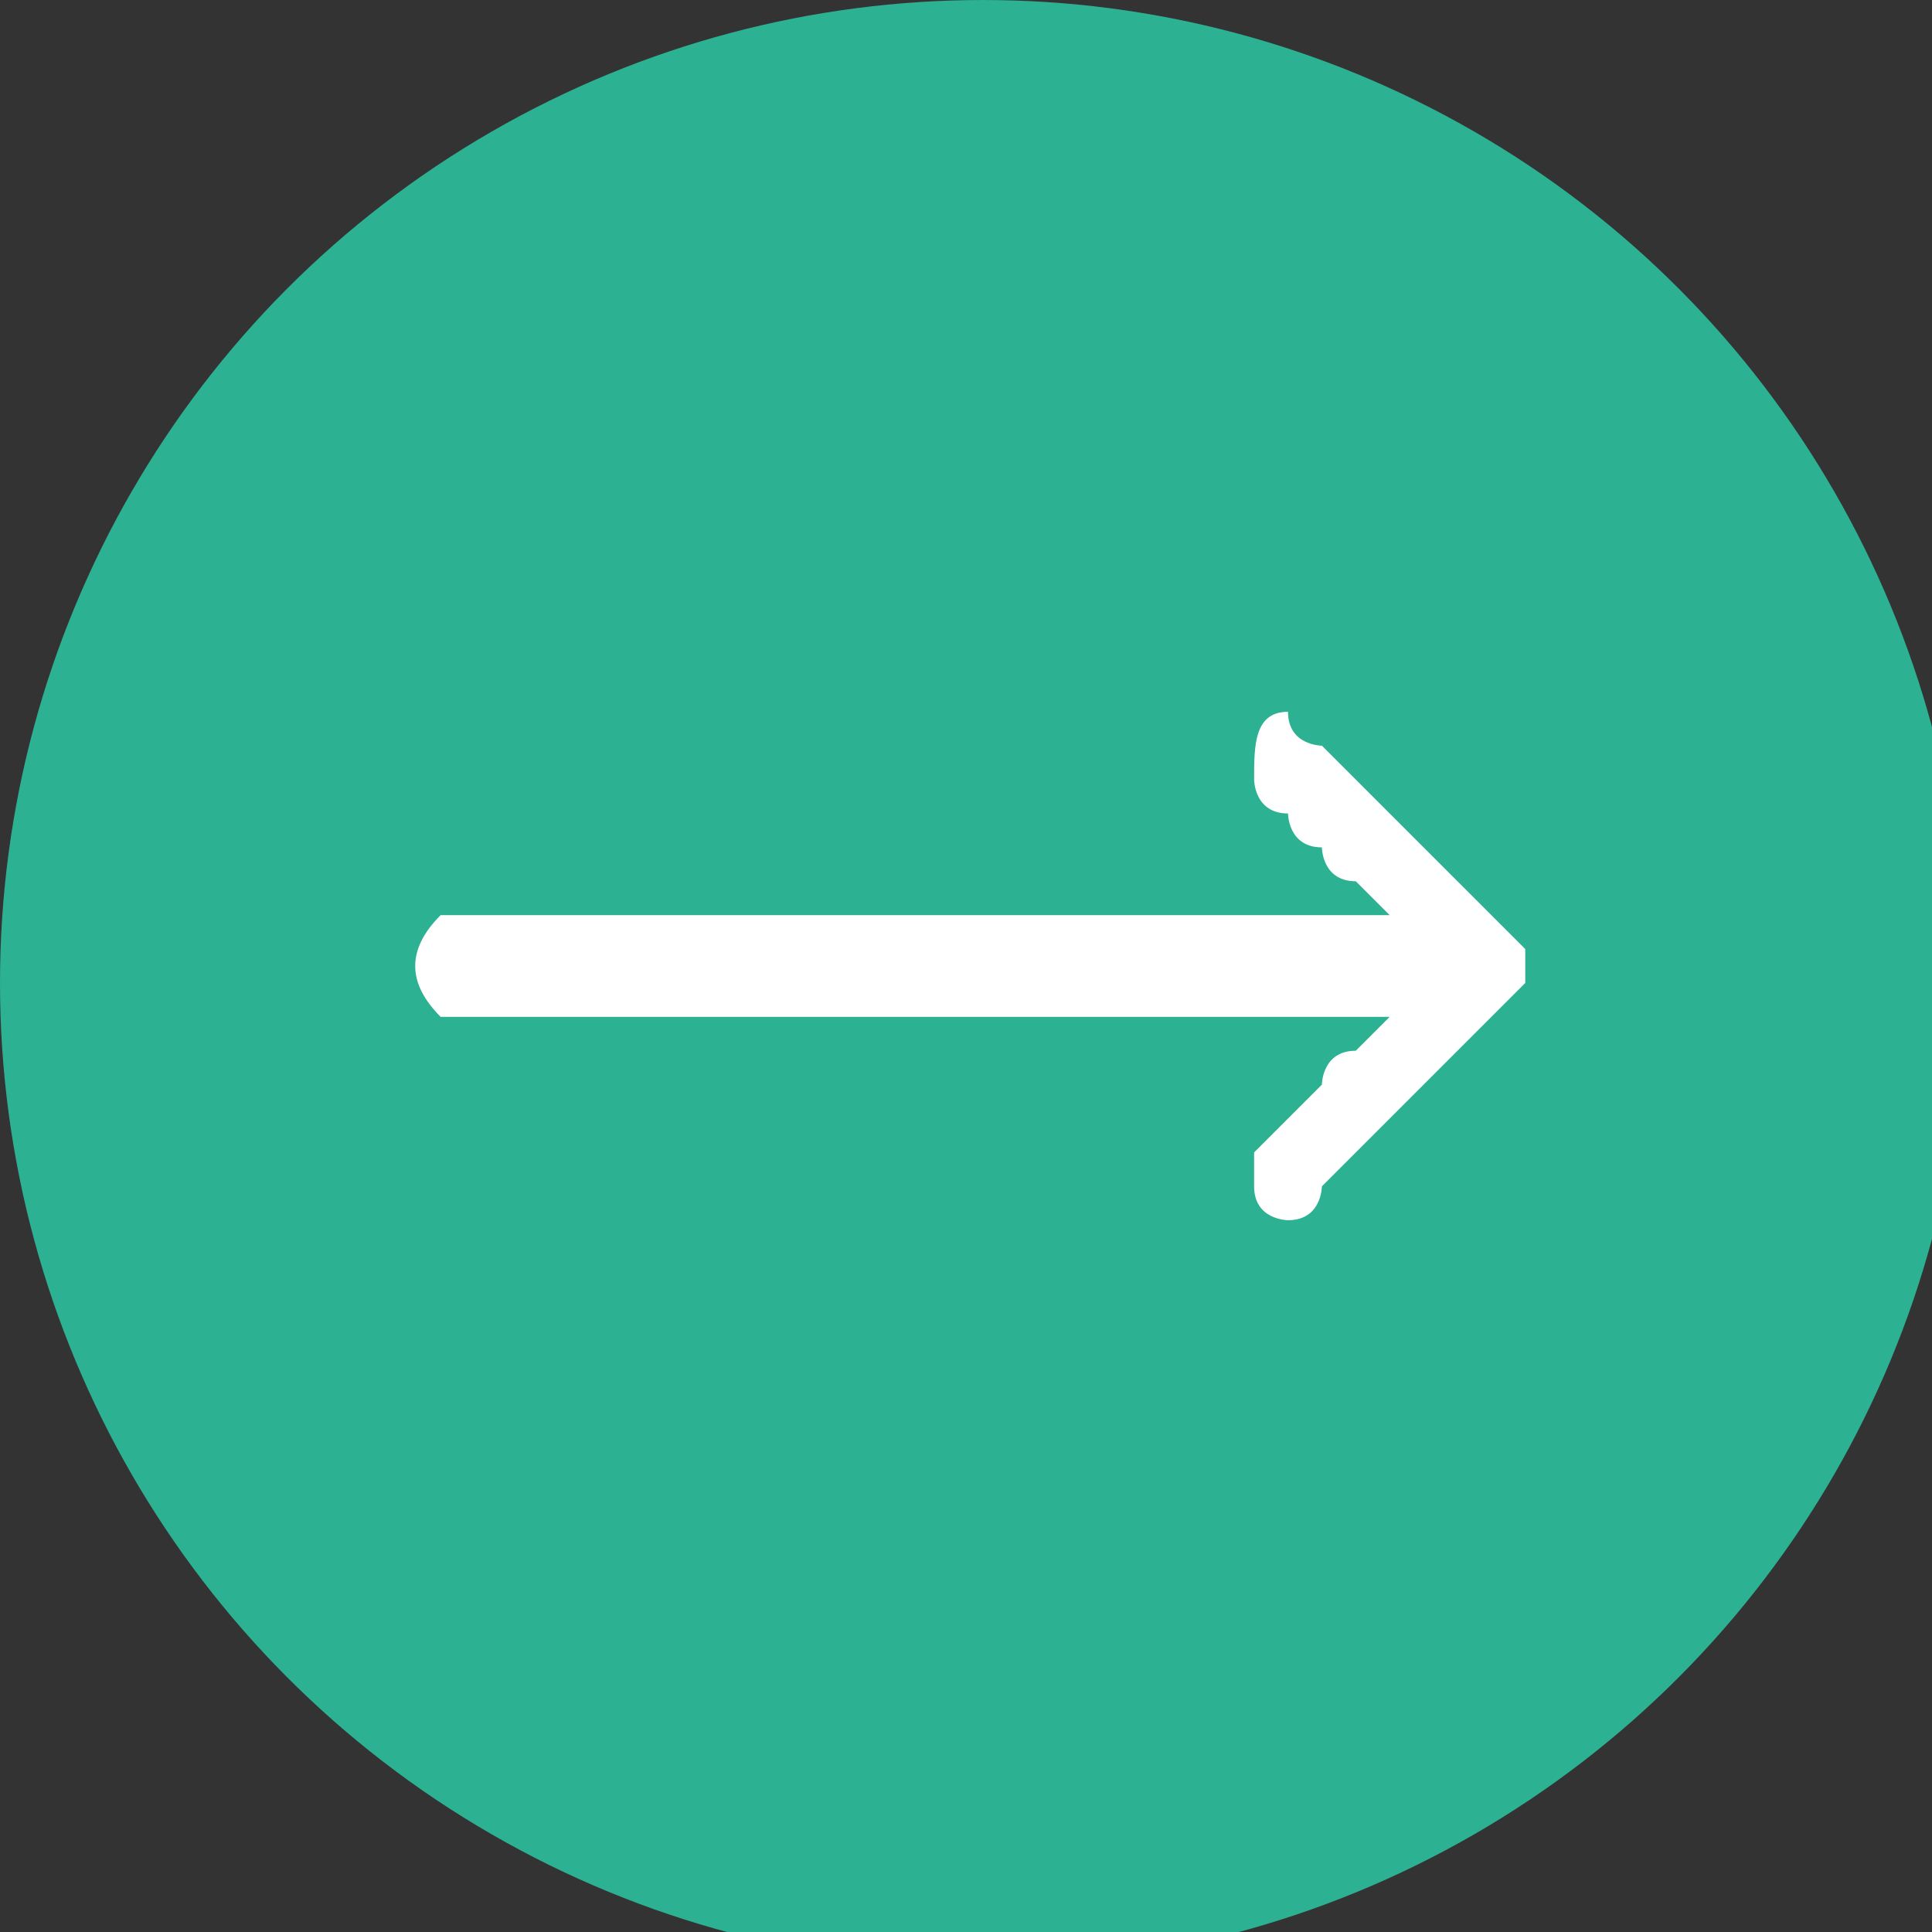
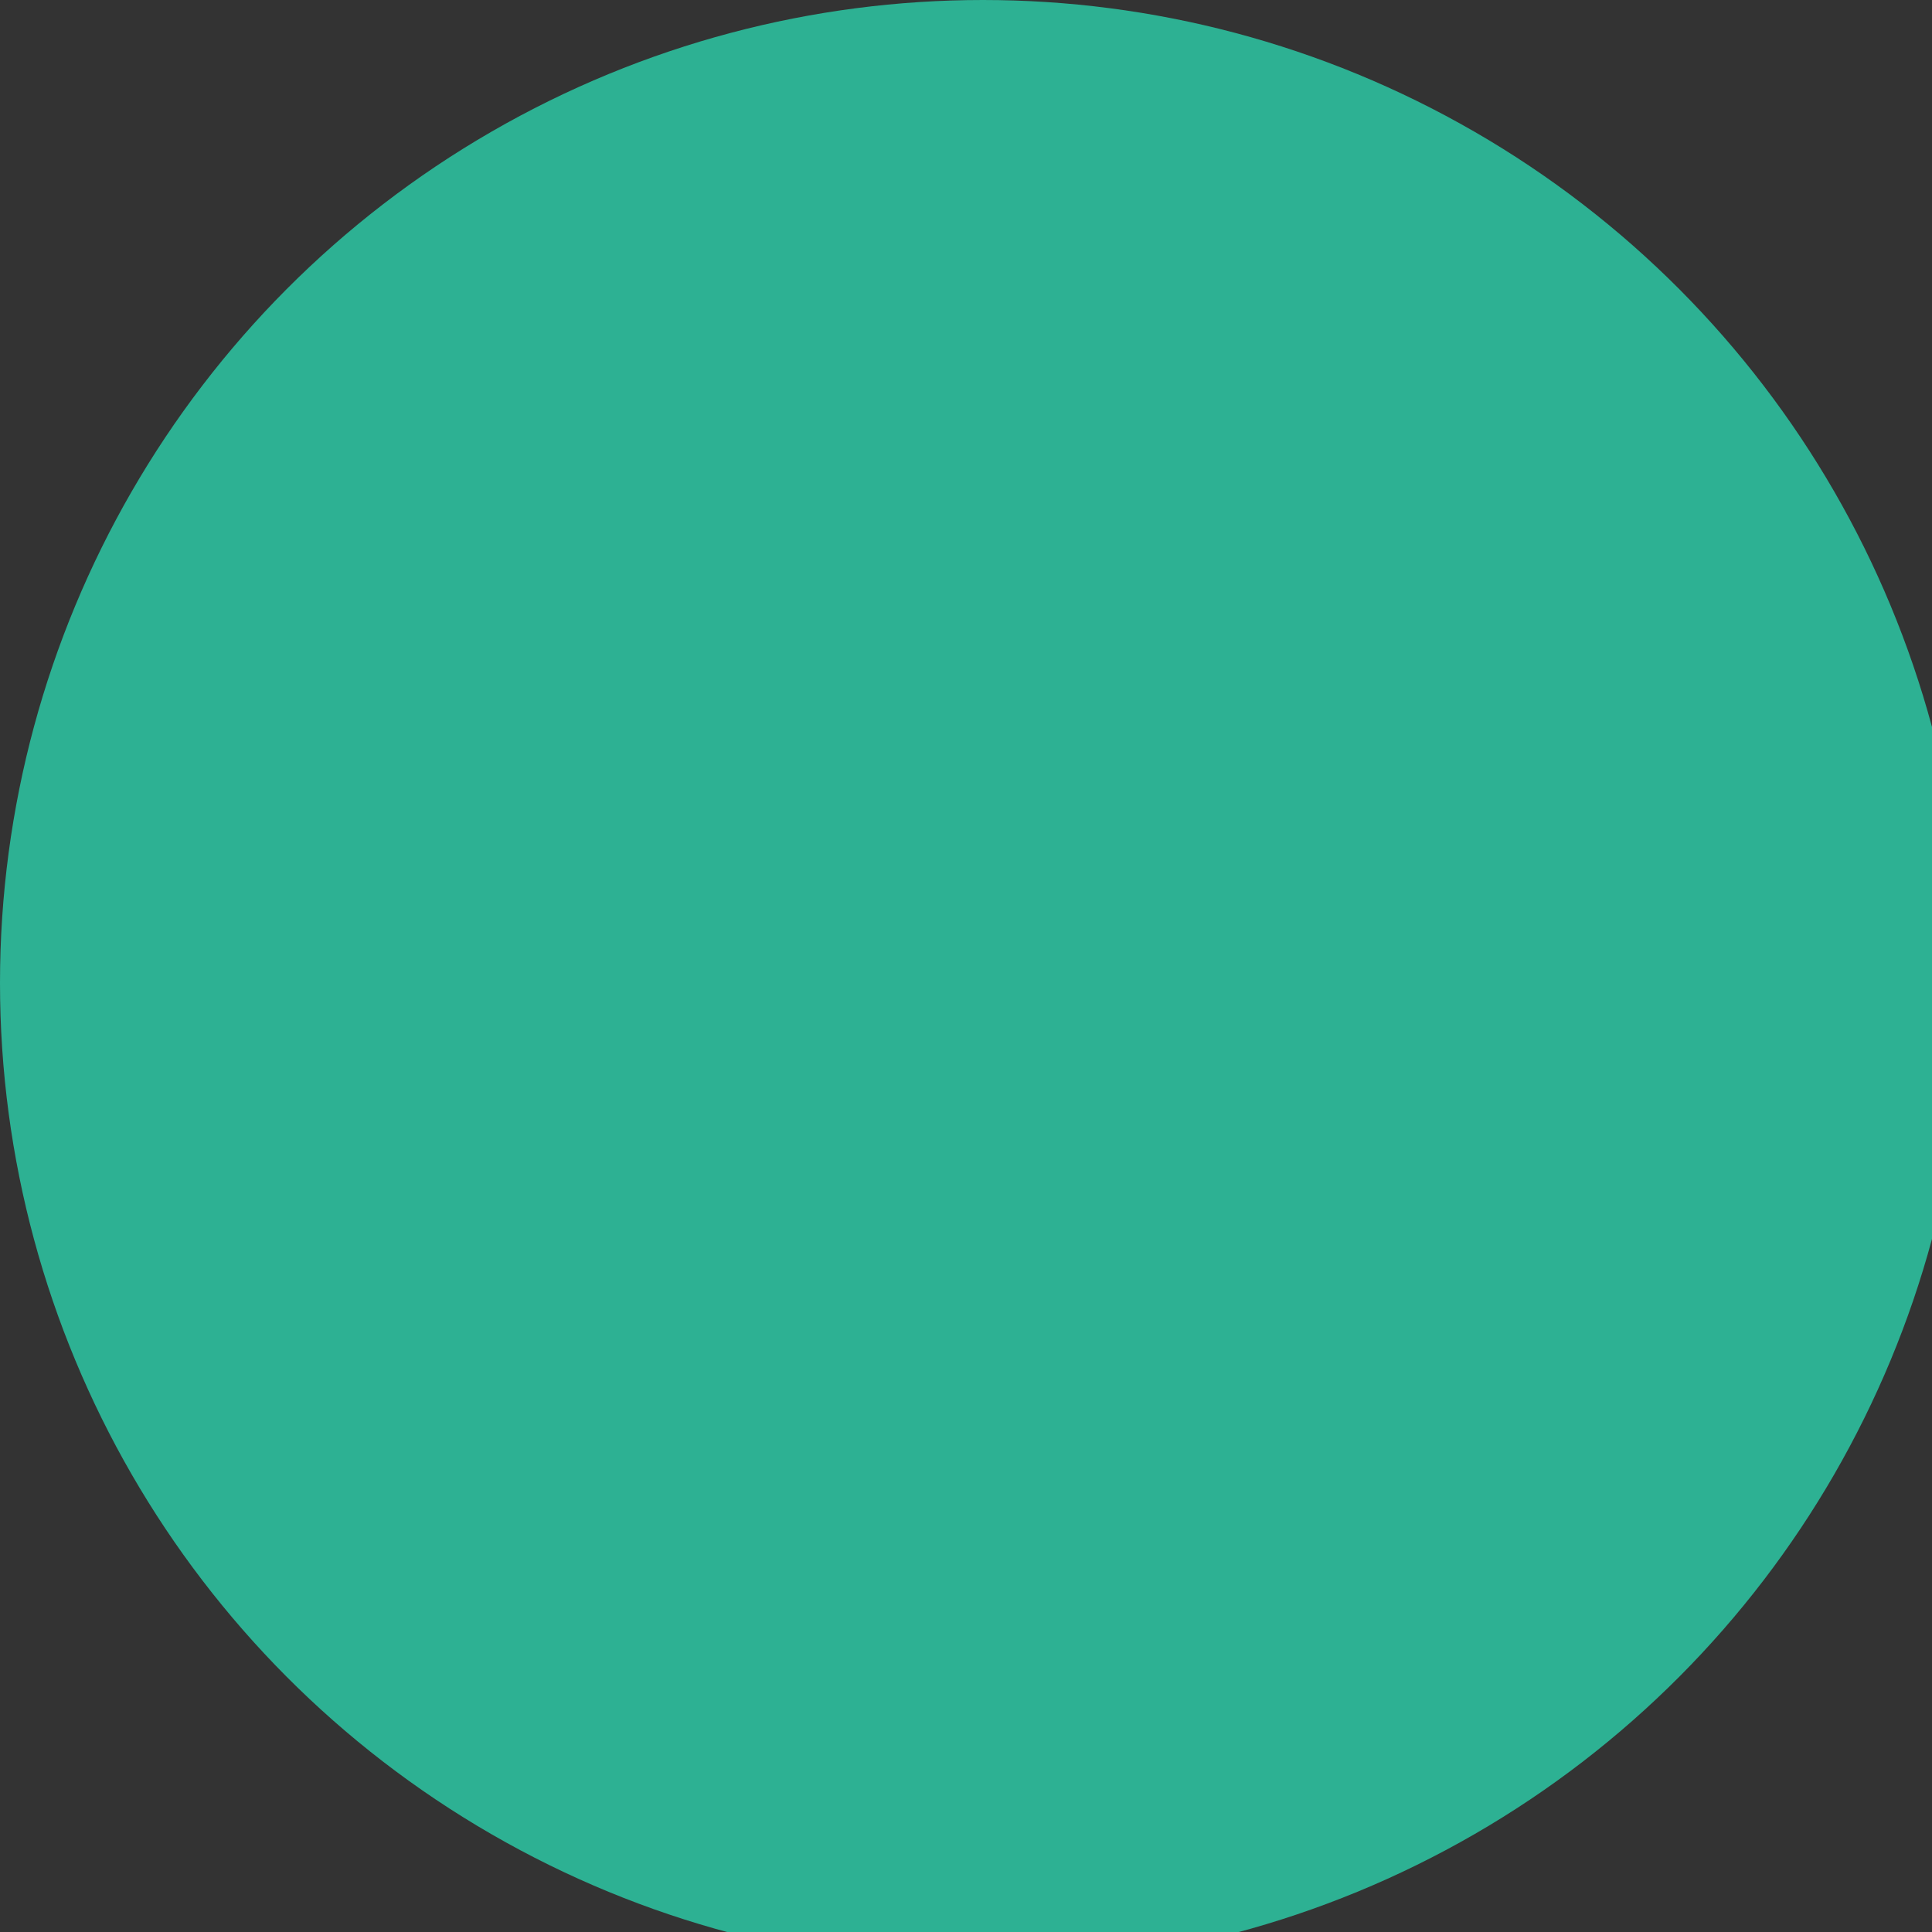
<svg xmlns="http://www.w3.org/2000/svg" xml:space="preserve" width="29px" height="29px" version="1.1" shape-rendering="geometricPrecision" text-rendering="geometricPrecision" image-rendering="optimizeQuality" fill-rule="evenodd" clip-rule="evenodd" viewBox="0 0 570 570">
  <rect x="0" y="0" width="570" height="570" fill="#333333" stroke="none" />
  <g id="Layer_x0020_1">
    <circle fill="#2DB193" cx="290" cy="290" r="290" />
-     <path fill="white" d="M370 230c0,0 0,10 10,10 0,0 0,10 10,10 0,0 0,10 10,10l10 10 -260 0c-10,0 -20,0 -20,0 -10,10 -10,20 0,30 0,0 10,0 20,0 80,0 170,0 260,0l-10 10c-10,0 -10,10 -10,10l-20 20c0,0 0,0 0,0 0,0 0,10 0,10 0,10 10,10 10,10 10,0 10,-10 10,-10l60 -60c0,0 0,0 0,0 0,0 0,0 0,-10l0 0 0 0 0 0c0,0 0,0 -10,-10 0,0 0,0 0,0 0,0 0,0 0,0l-10 -10c0,0 0,0 0,0 0,0 0,0 0,0l-10 -10c0,0 0,0 0,0 0,0 0,0 0,0 0,0 0,0 0,0 0,0 0,0 0,0l-30 -30c0,0 0,0 0,0l0 0c0,0 0,0 0,0 0,0 -10,0 -10,-10 -10,0 -10,10 -10,20z" />
  </g>
</svg>